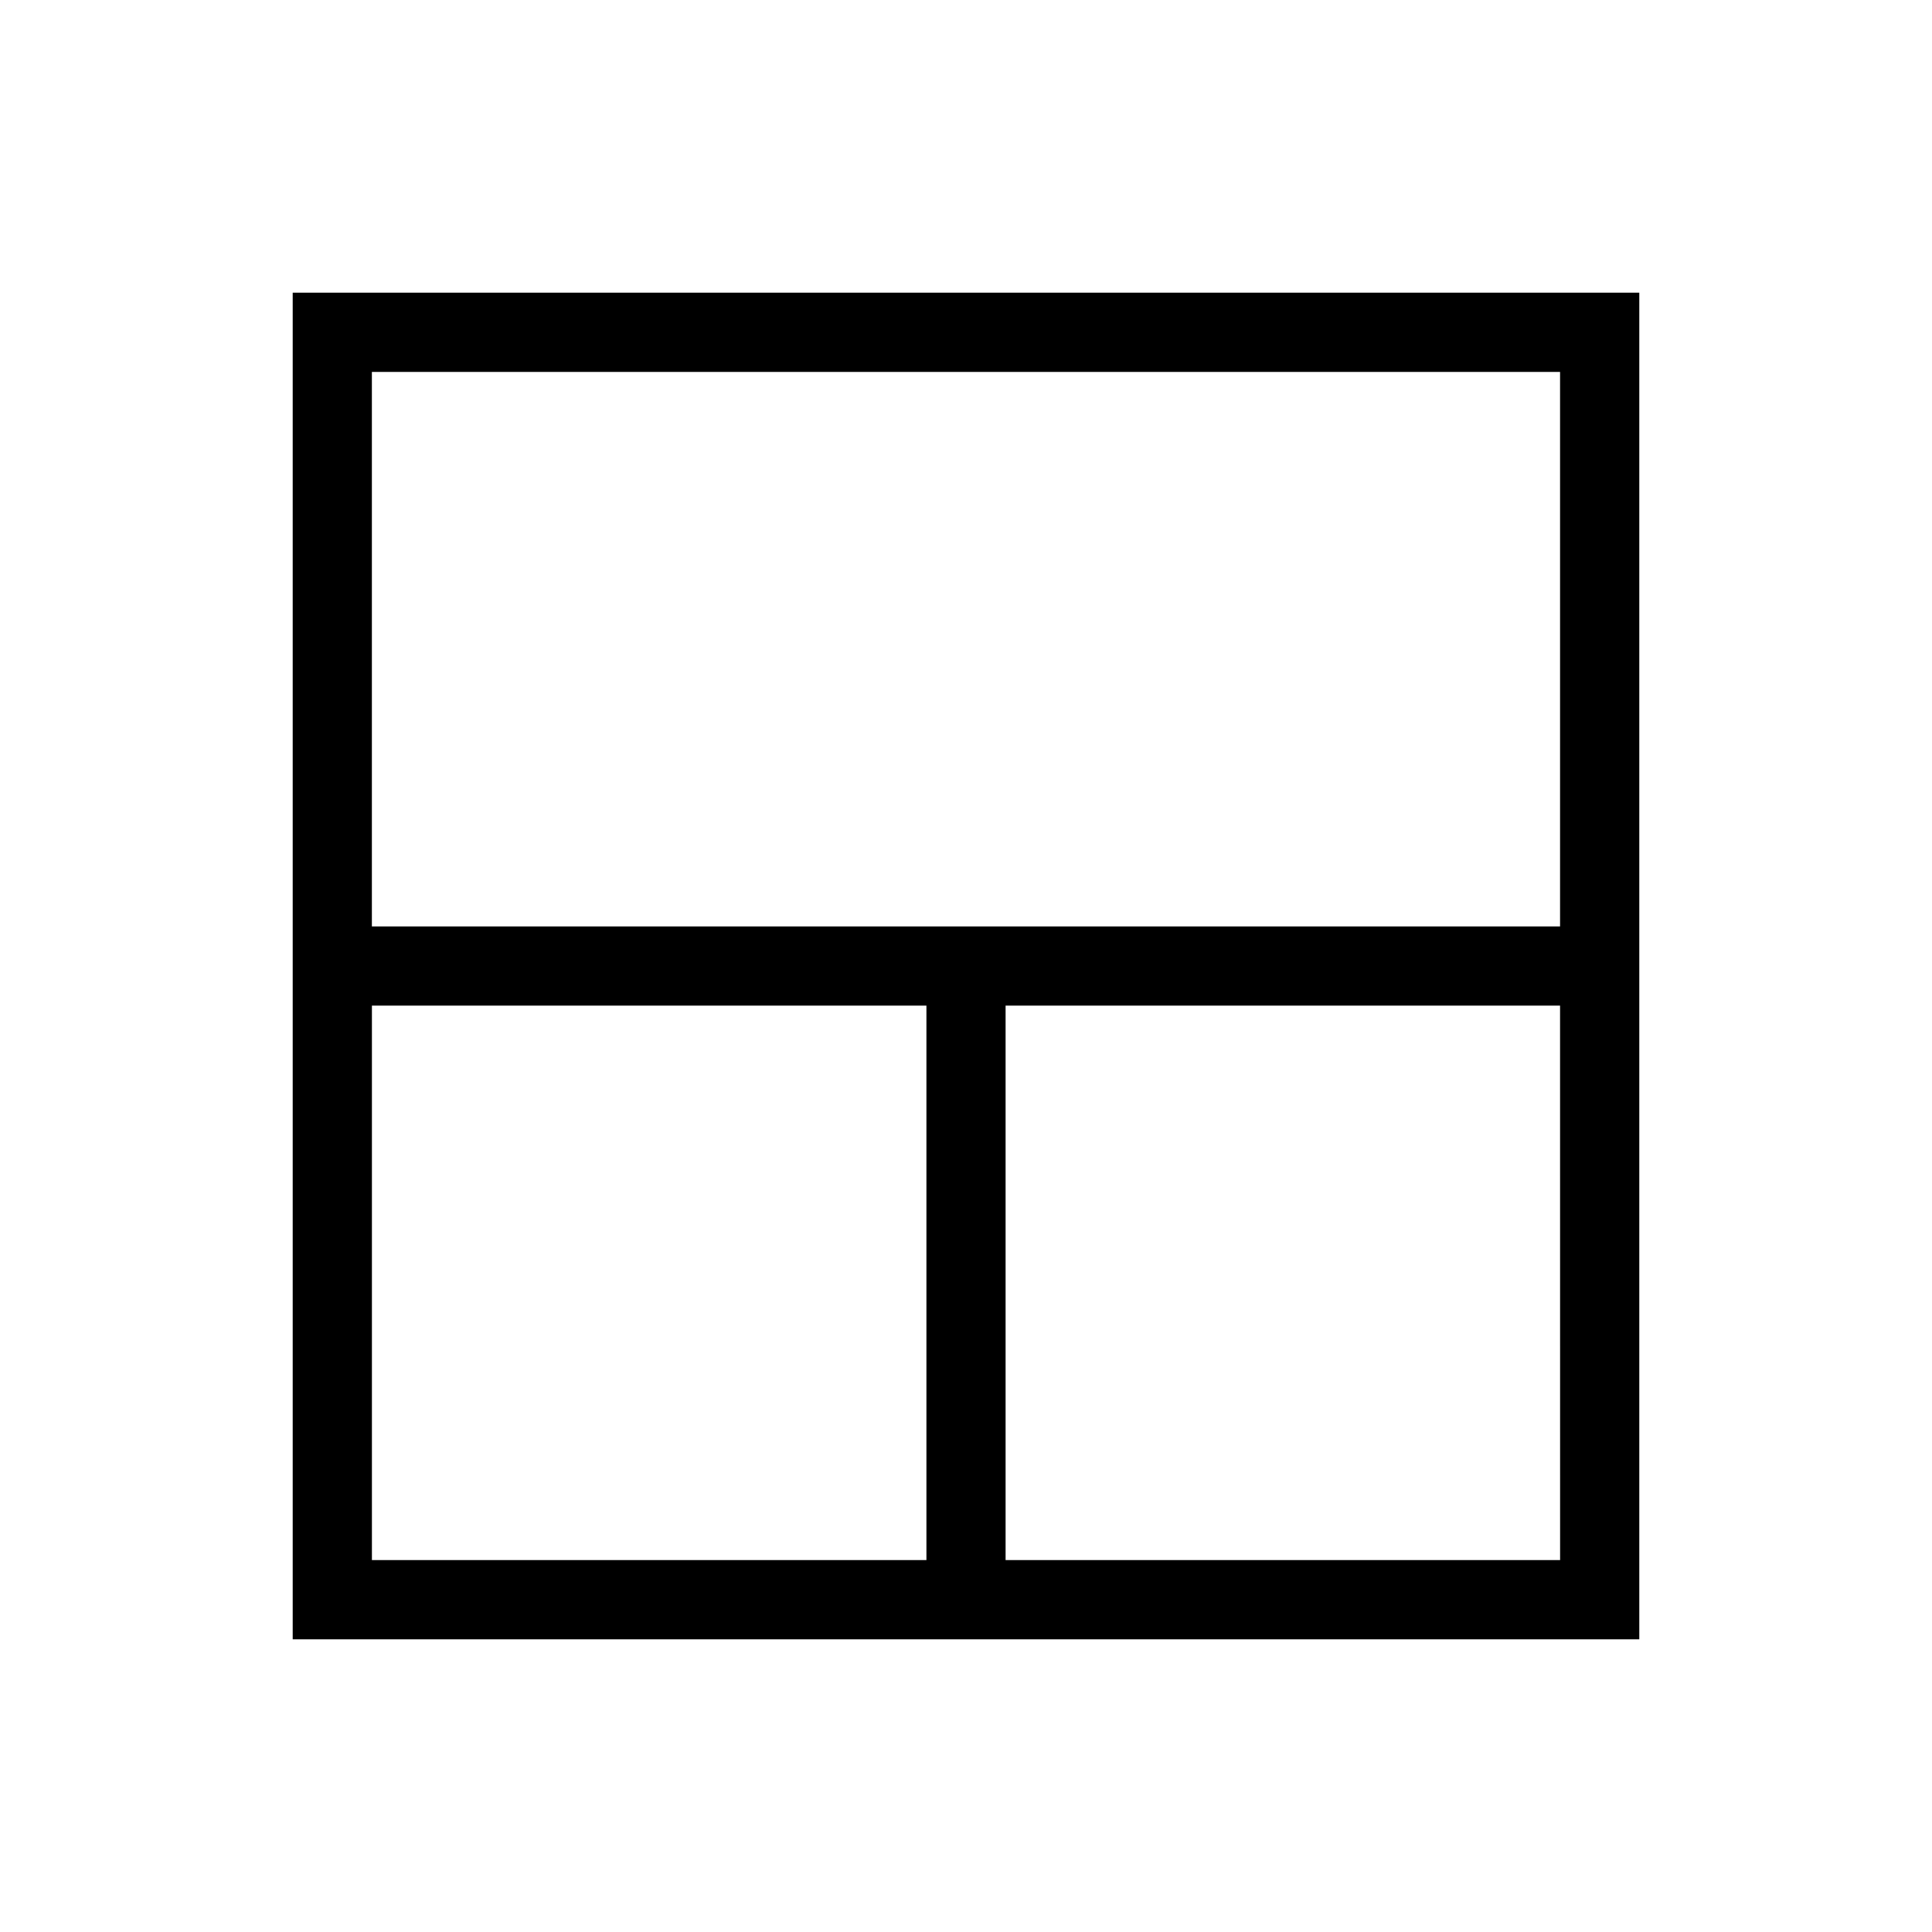
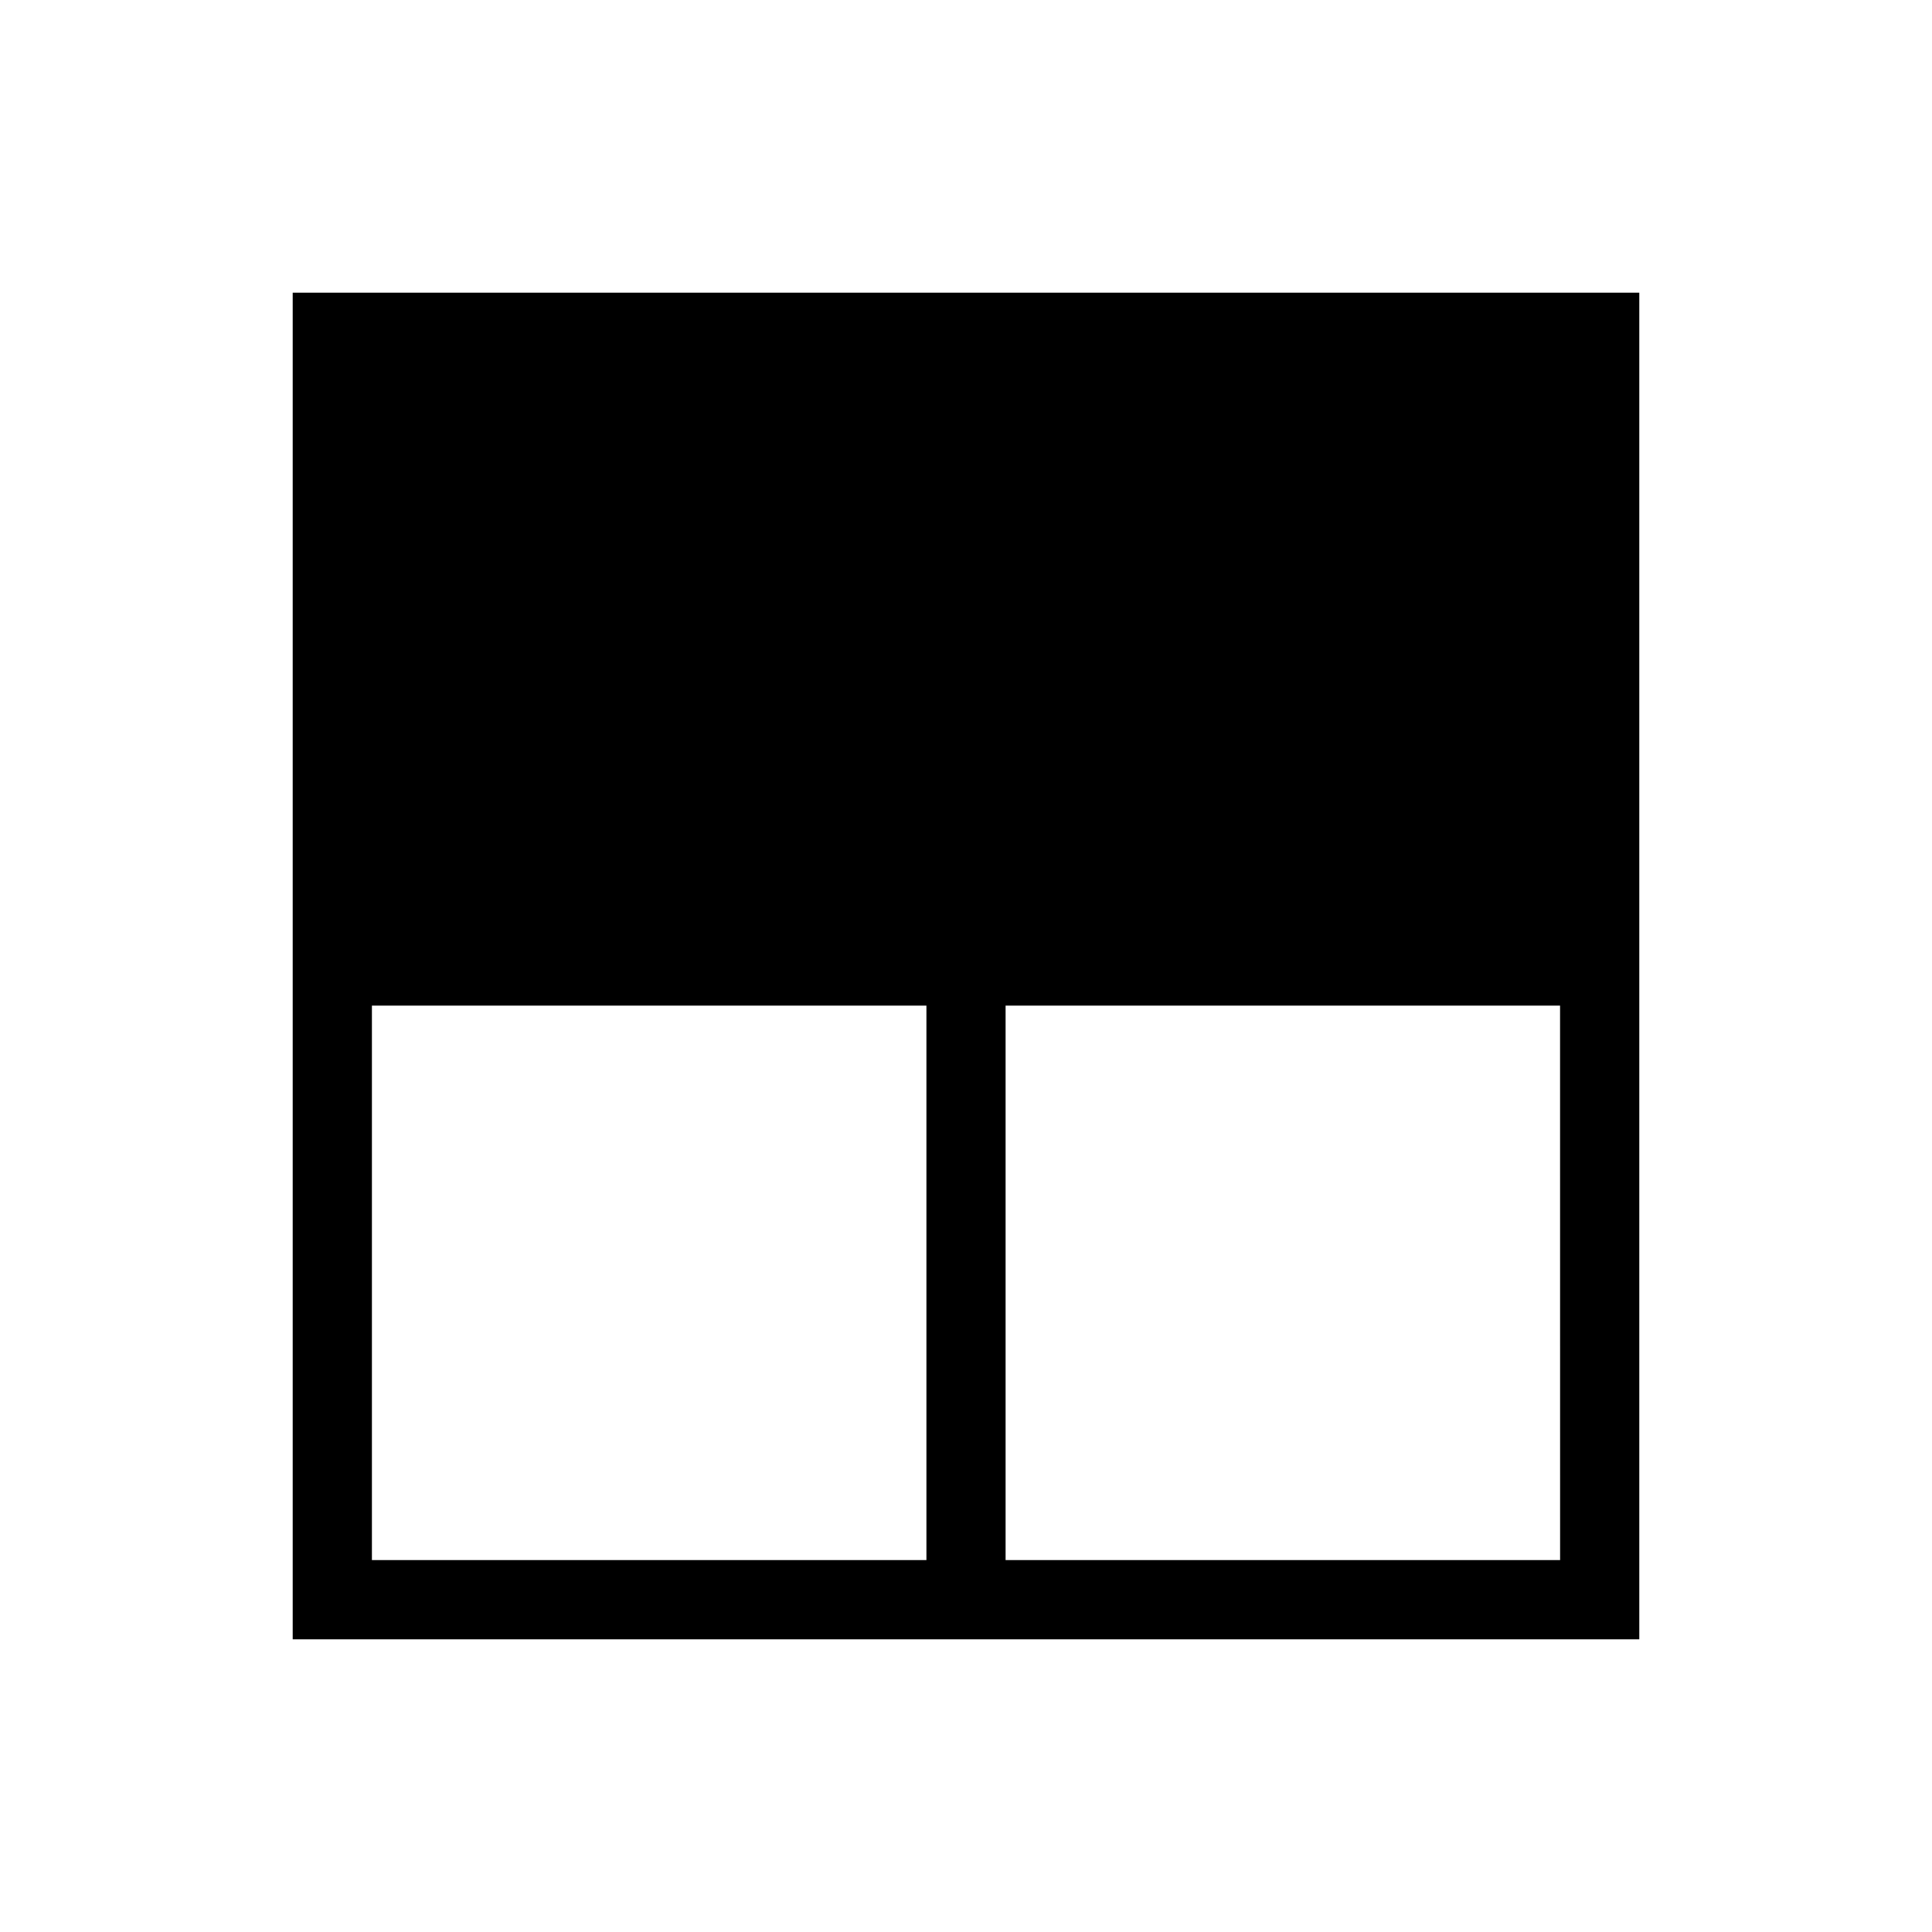
<svg xmlns="http://www.w3.org/2000/svg" fill="#000000" width="800px" height="800px" version="1.1" viewBox="144 144 512 512">
-   <path d="m221.57 221.57v356.86h356.86v-356.86zm20.992 335.87v-146.94h146.95v146.94zm314.88 0h-146.95v-146.94h146.94zm-146.95-167.93h-167.94v-146.95h314.88v146.95z" />
+   <path d="m221.57 221.57v356.86h356.86v-356.86zm20.992 335.87v-146.94h146.95v146.94zm314.88 0h-146.95v-146.94h146.94zm-146.95-167.93h-167.94v-146.95v146.95z" />
</svg>